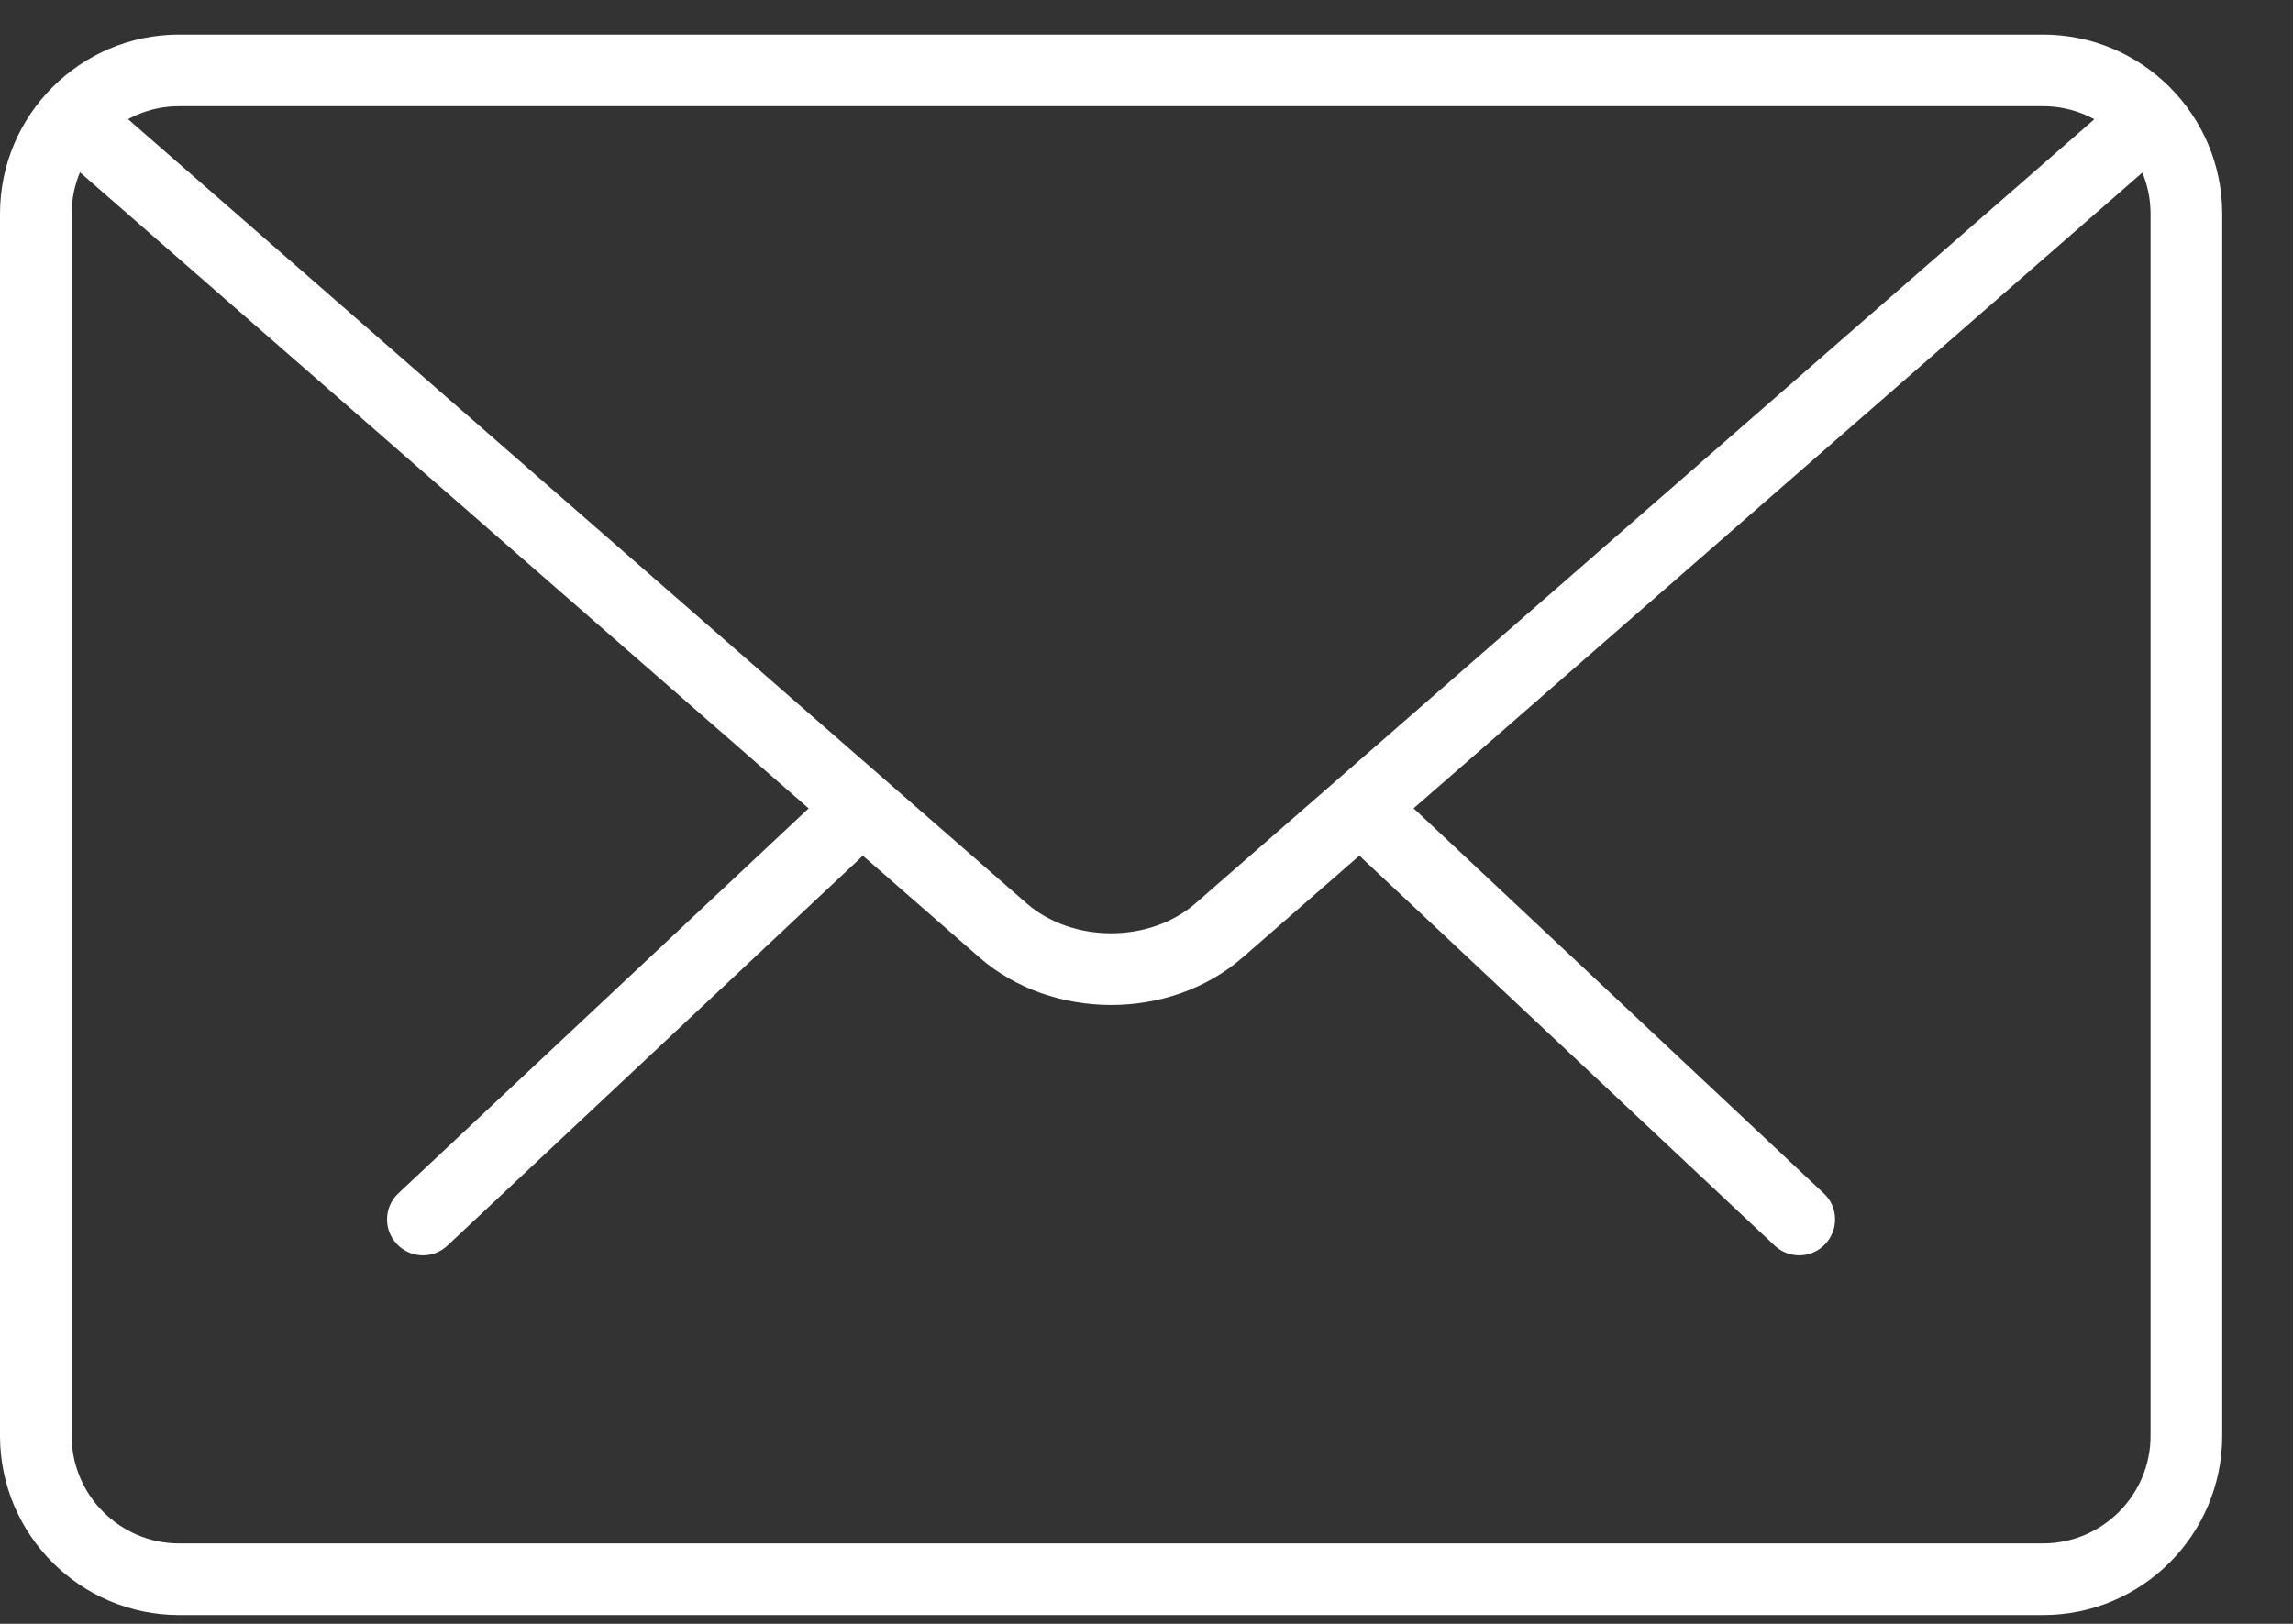
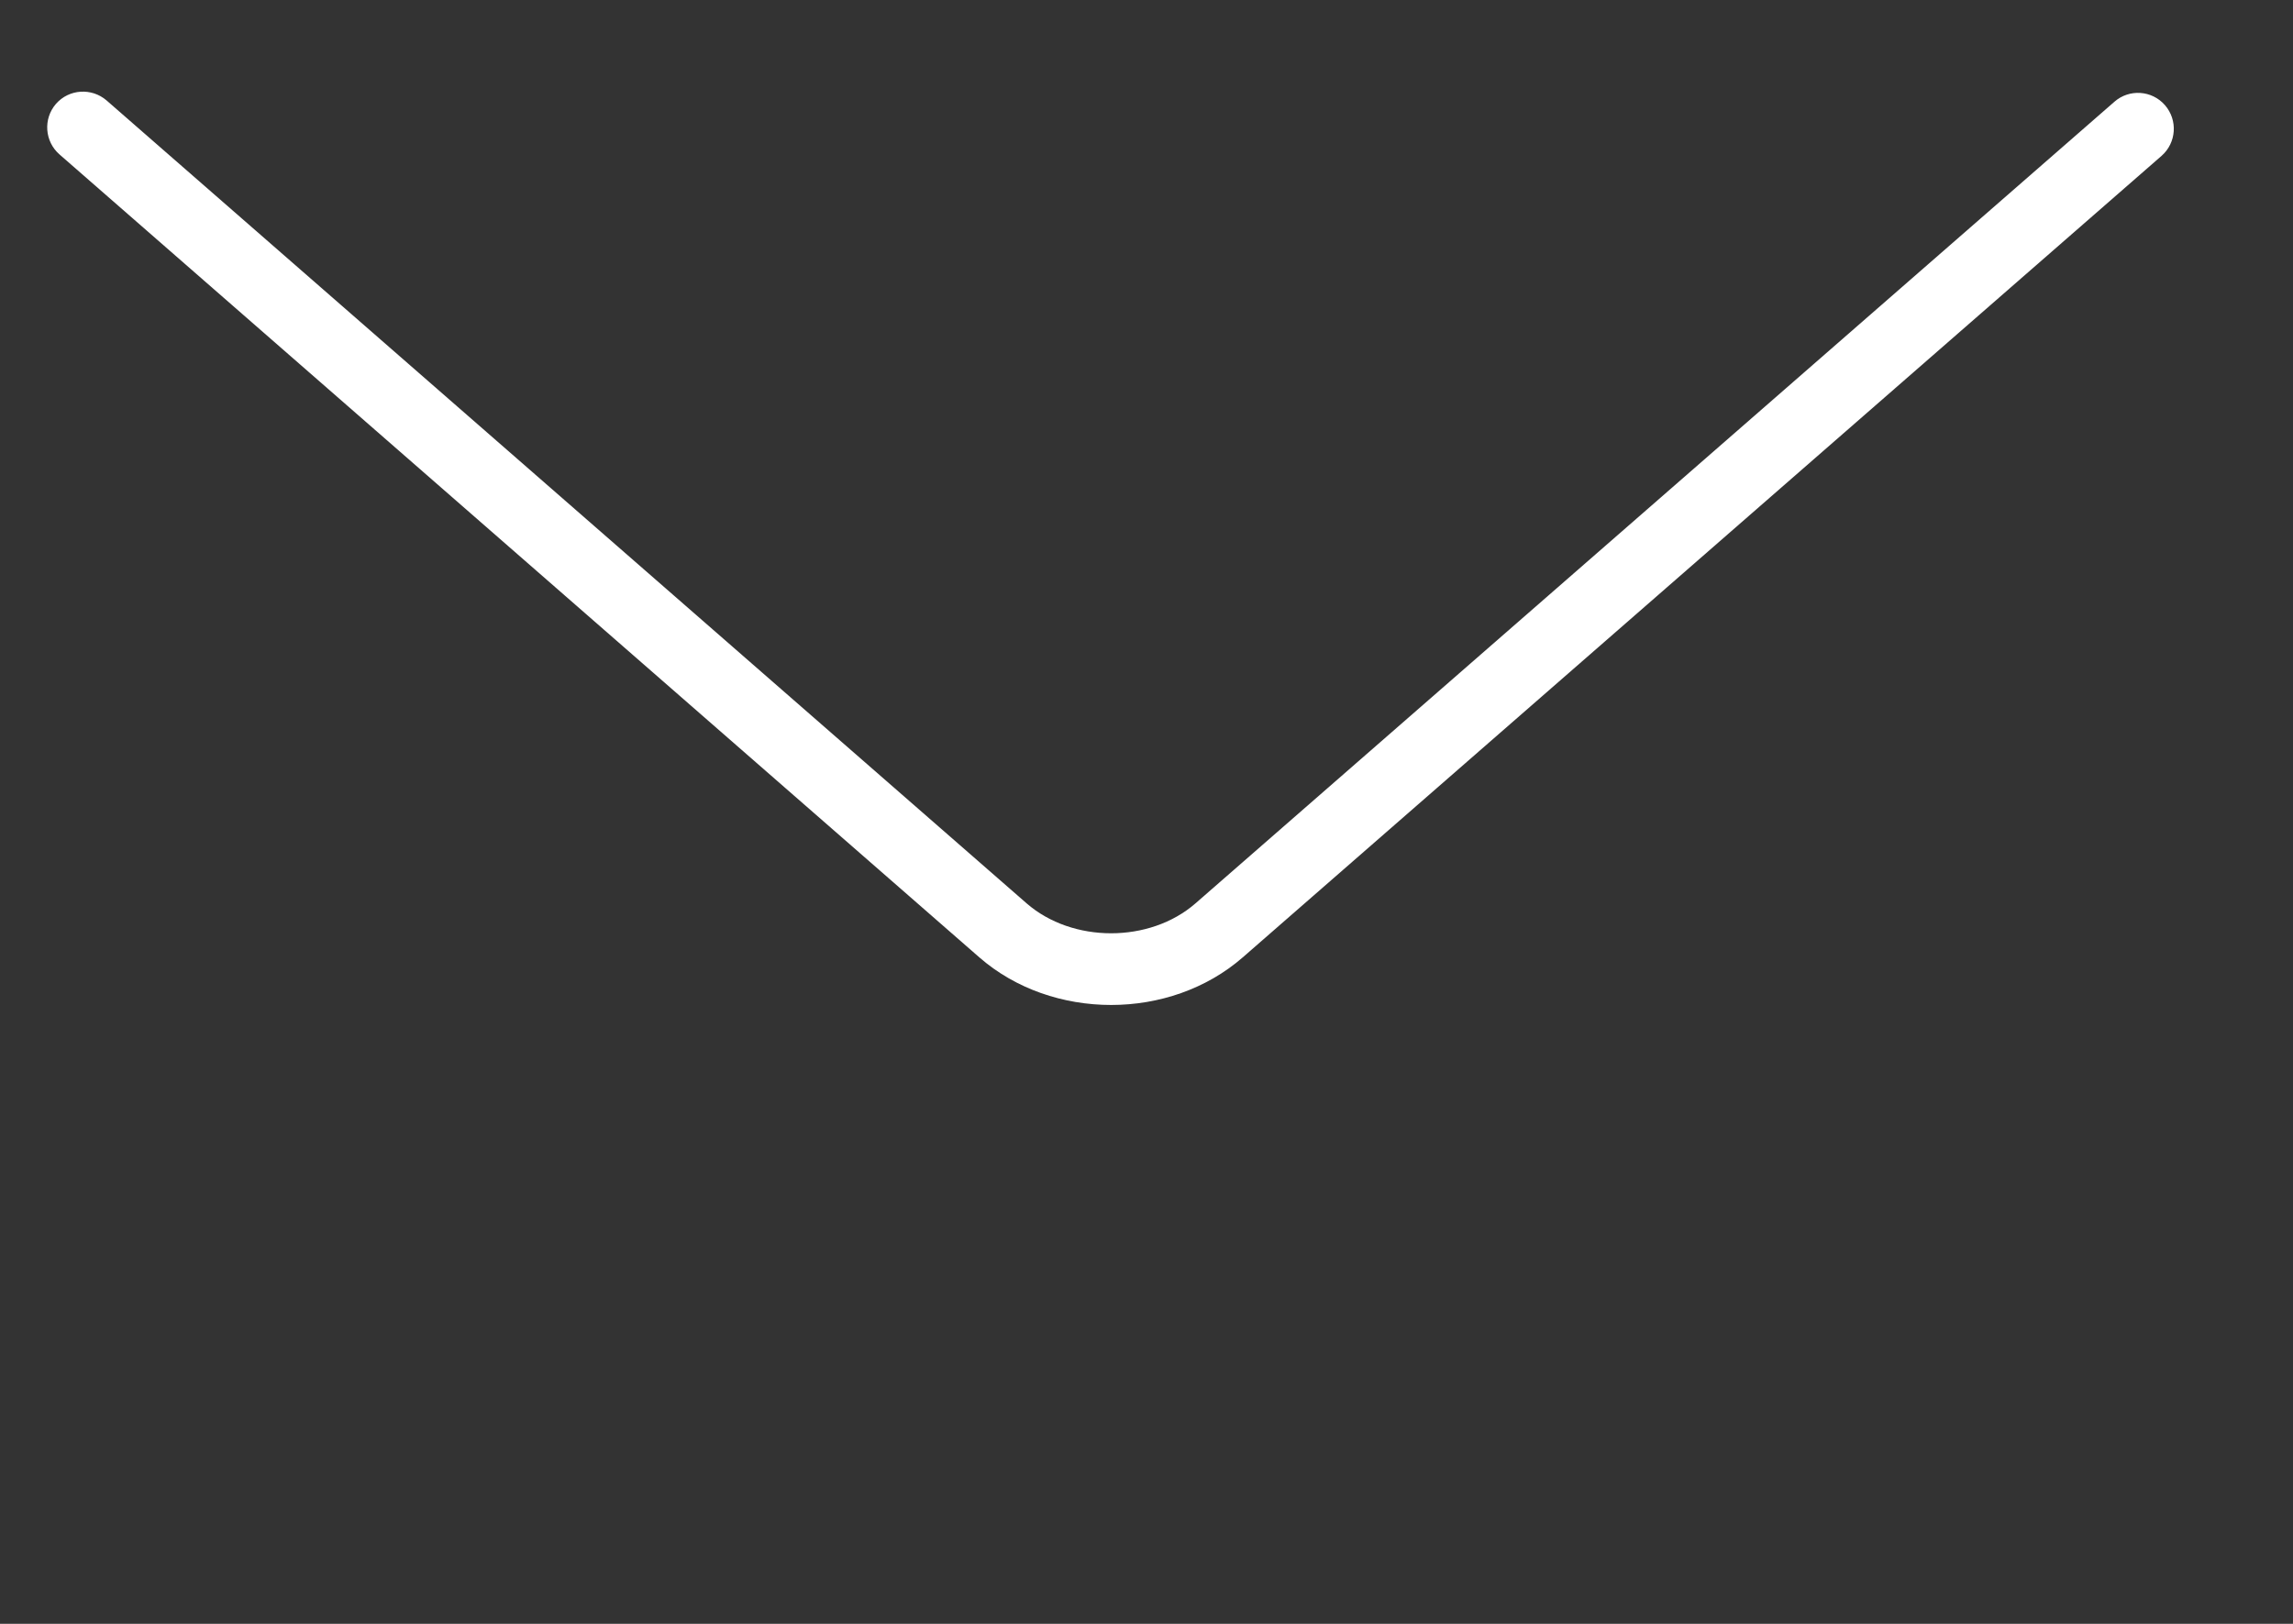
<svg xmlns="http://www.w3.org/2000/svg" width="24" height="17" viewBox="0 0 24 17">
  <rect x="0" y="0" width="24" height="17" fill="#333333" stroke="none" />
  <g fill="#FFF">
    <g transform="translate(3.75 8.256)">
-       <path d="M15.082 4.886C14.989 4.886 14.897 4.852 14.825 4.784L10.51.732C10.359.591 10.351.353 10.493.203 10.635.05 10.871.044 11.024.186L15.339 4.237C15.49 4.378 15.497 4.616 15.355 4.767 15.281 4.846 15.182 4.886 15.082 4.886zM.676 4.886C.577 4.886.477 4.846.403 4.767.261 4.616.269 4.378.419 4.237L4.736.186C4.888.045 5.125.051 5.266.203 5.408.353 5.401.591 5.25.732L.933 4.784C.861 4.852.769 4.886.676 4.886z" />
-     </g>
-     <path d="M21.384,16.908 L1.875,16.908 C0.842,16.908 0,16.067 0,15.032 L0,2.238 C0,1.203 0.842,0.362 1.875,0.362 L21.384,0.362 C22.418,0.362 23.259,1.203 23.259,2.238 L23.259,15.032 C23.259,16.067 22.418,16.908 21.384,16.908 Z M1.875,1.112 C1.255,1.112 0.75,1.617 0.75,2.238 L0.75,15.032 C0.75,15.652 1.255,16.158 1.875,16.158 L21.384,16.158 C22.004,16.158 22.509,15.652 22.509,15.032 L22.509,2.238 C22.509,1.617 22.004,1.112 21.384,1.112 L1.875,1.112 Z" />
+       </g>
    <path d="M11.63,10.521 C11.131,10.521 10.632,10.355 10.252,10.024 L0.623,1.617 C0.467,1.481 0.45,1.244 0.586,1.087 C0.723,0.931 0.959,0.917 1.115,1.051 L10.745,9.457 C11.225,9.875 12.034,9.875 12.513,9.457 L22.131,1.065 C22.286,0.929 22.523,0.944 22.66,1.101 C22.796,1.258 22.78,1.494 22.625,1.631 L13.007,10.023 C12.626,10.355 12.128,10.521 11.63,10.521 Z" />
  </g>
</svg>